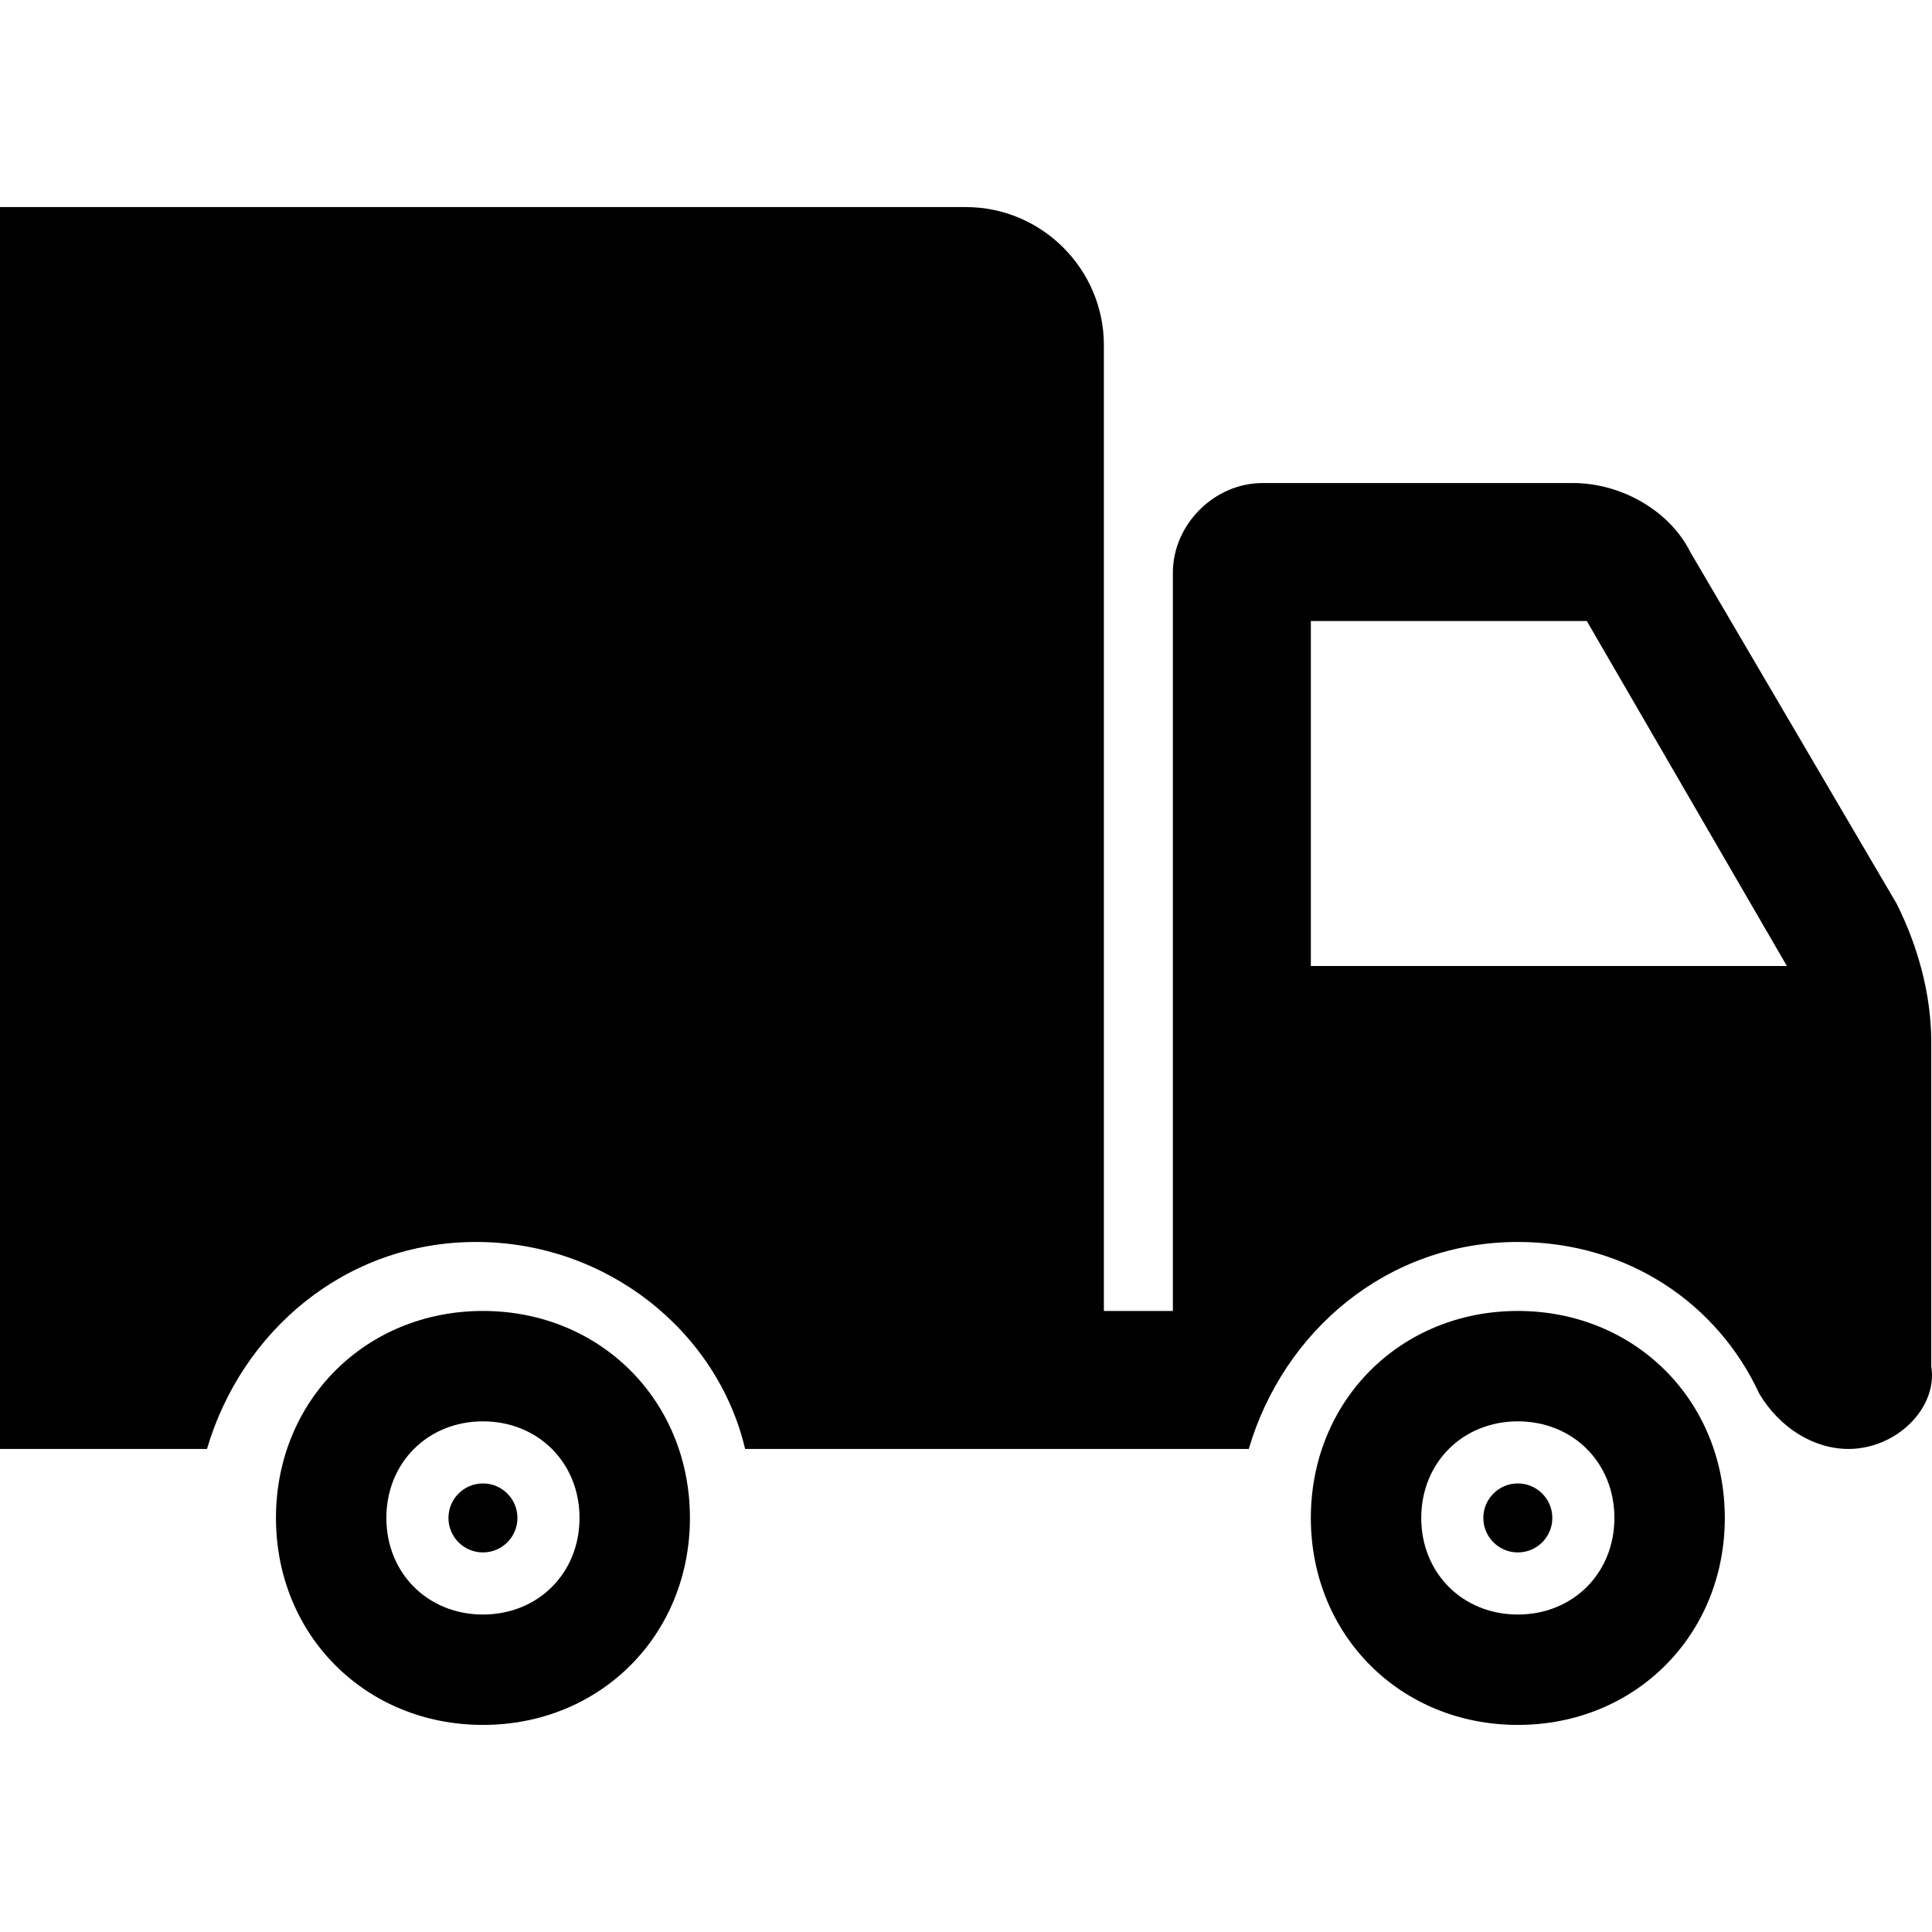
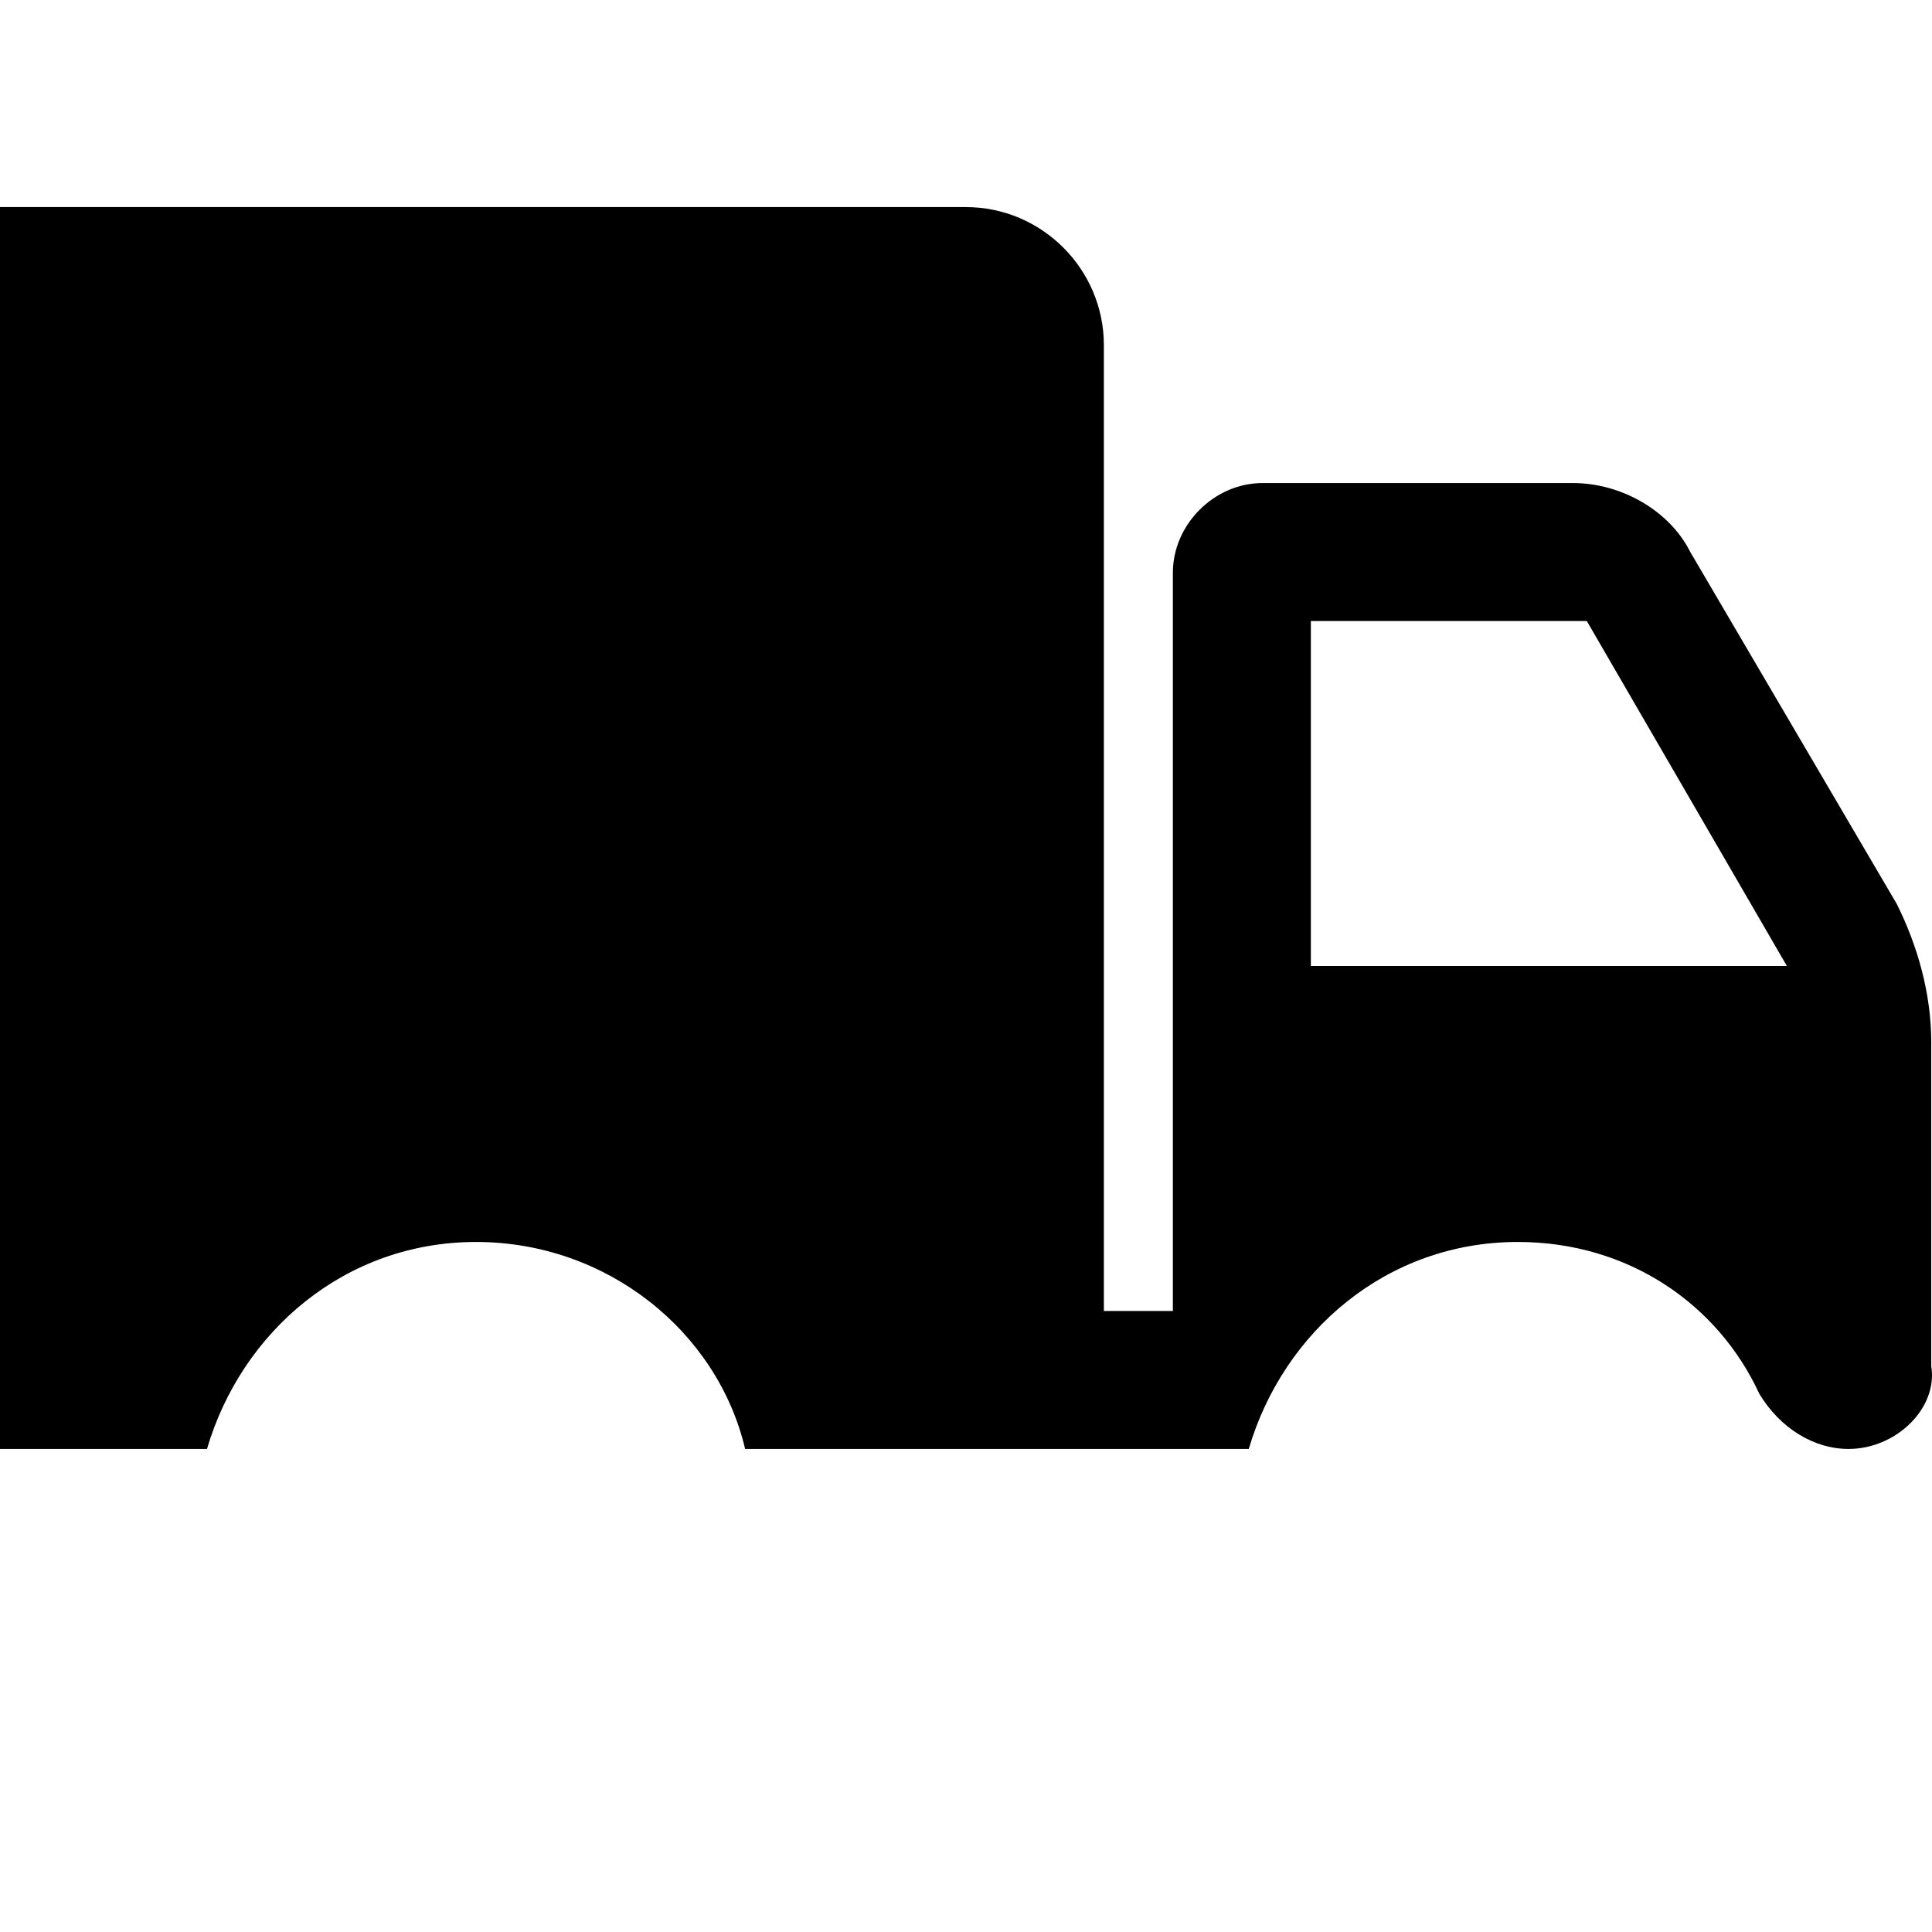
<svg xmlns="http://www.w3.org/2000/svg" xml:space="preserve" style="enable-background:new 0 0 448.051 448.051;" viewBox="0 0 448.051 448.051" y="0px" x="0px" id="Capa_1" version="1.1">
  <g>
    <g>
      <path d="M447.875,316.825v-75.2c0-11.2-3.195-22.4-8-32L392,128.025c-4.801-9.6-16-16-27.199-16h-72    c-11.199,0-20.801,9.6-20.801,20.8v171.2h-16v-224c0-17.6-14.398-32-32-32H0v288h48c8-27.2,32-48,62.398-48    c30.402,0,56,20.8,62.402,48h116.801c8-27.2,32-48,62.398-48c25.602,0,46.398,14.4,56,35.2c4.801,8,12.68,12.8,20.68,12.8    C439.875,336.025,449.477,326.425,447.875,316.825z M304,224.025v-80h64l46.398,80H304z" />
    </g>
  </g>
  <g>
    <g>
-       <path d="M352,304.025c-27.199,0-48,20.8-48,48s20.801,48,48,48c27.199,0,48-20.8,48-48S379.199,304.025,352,304.025z M352,374.425    c-12.801,0-22.398-9.6-22.398-22.4s9.598-22.4,22.398-22.4c12.801,0,22.398,9.6,22.398,22.4S364.801,374.425,352,374.425z" />
-     </g>
+       </g>
  </g>
  <g>
    <g>
-       <path d="M112,304.025c-27.199,0-48,20.8-48,48s20.801,48,48,48s48-20.8,48-48S139.199,304.025,112,304.025z M112,374.425    c-12.801,0-22.398-9.6-22.398-22.4s9.598-22.4,22.398-22.4s22.398,9.6,22.398,22.4S124.801,374.425,112,374.425z" />
-     </g>
+       </g>
  </g>
  <g>
    <g>
-       <circle r="8" cy="352.025" cx="112" />
-     </g>
+       </g>
  </g>
  <g>
    <g>
-       <circle r="8" cy="352.025" cx="352" />
-     </g>
+       </g>
  </g>
  <g>
</g>
  <g>
</g>
  <g>
</g>
  <g>
</g>
  <g>
</g>
  <g>
</g>
  <g>
</g>
  <g>
</g>
  <g>
</g>
  <g>
</g>
  <g>
</g>
  <g>
</g>
  <g>
</g>
  <g>
</g>
  <g>
</g>
</svg>